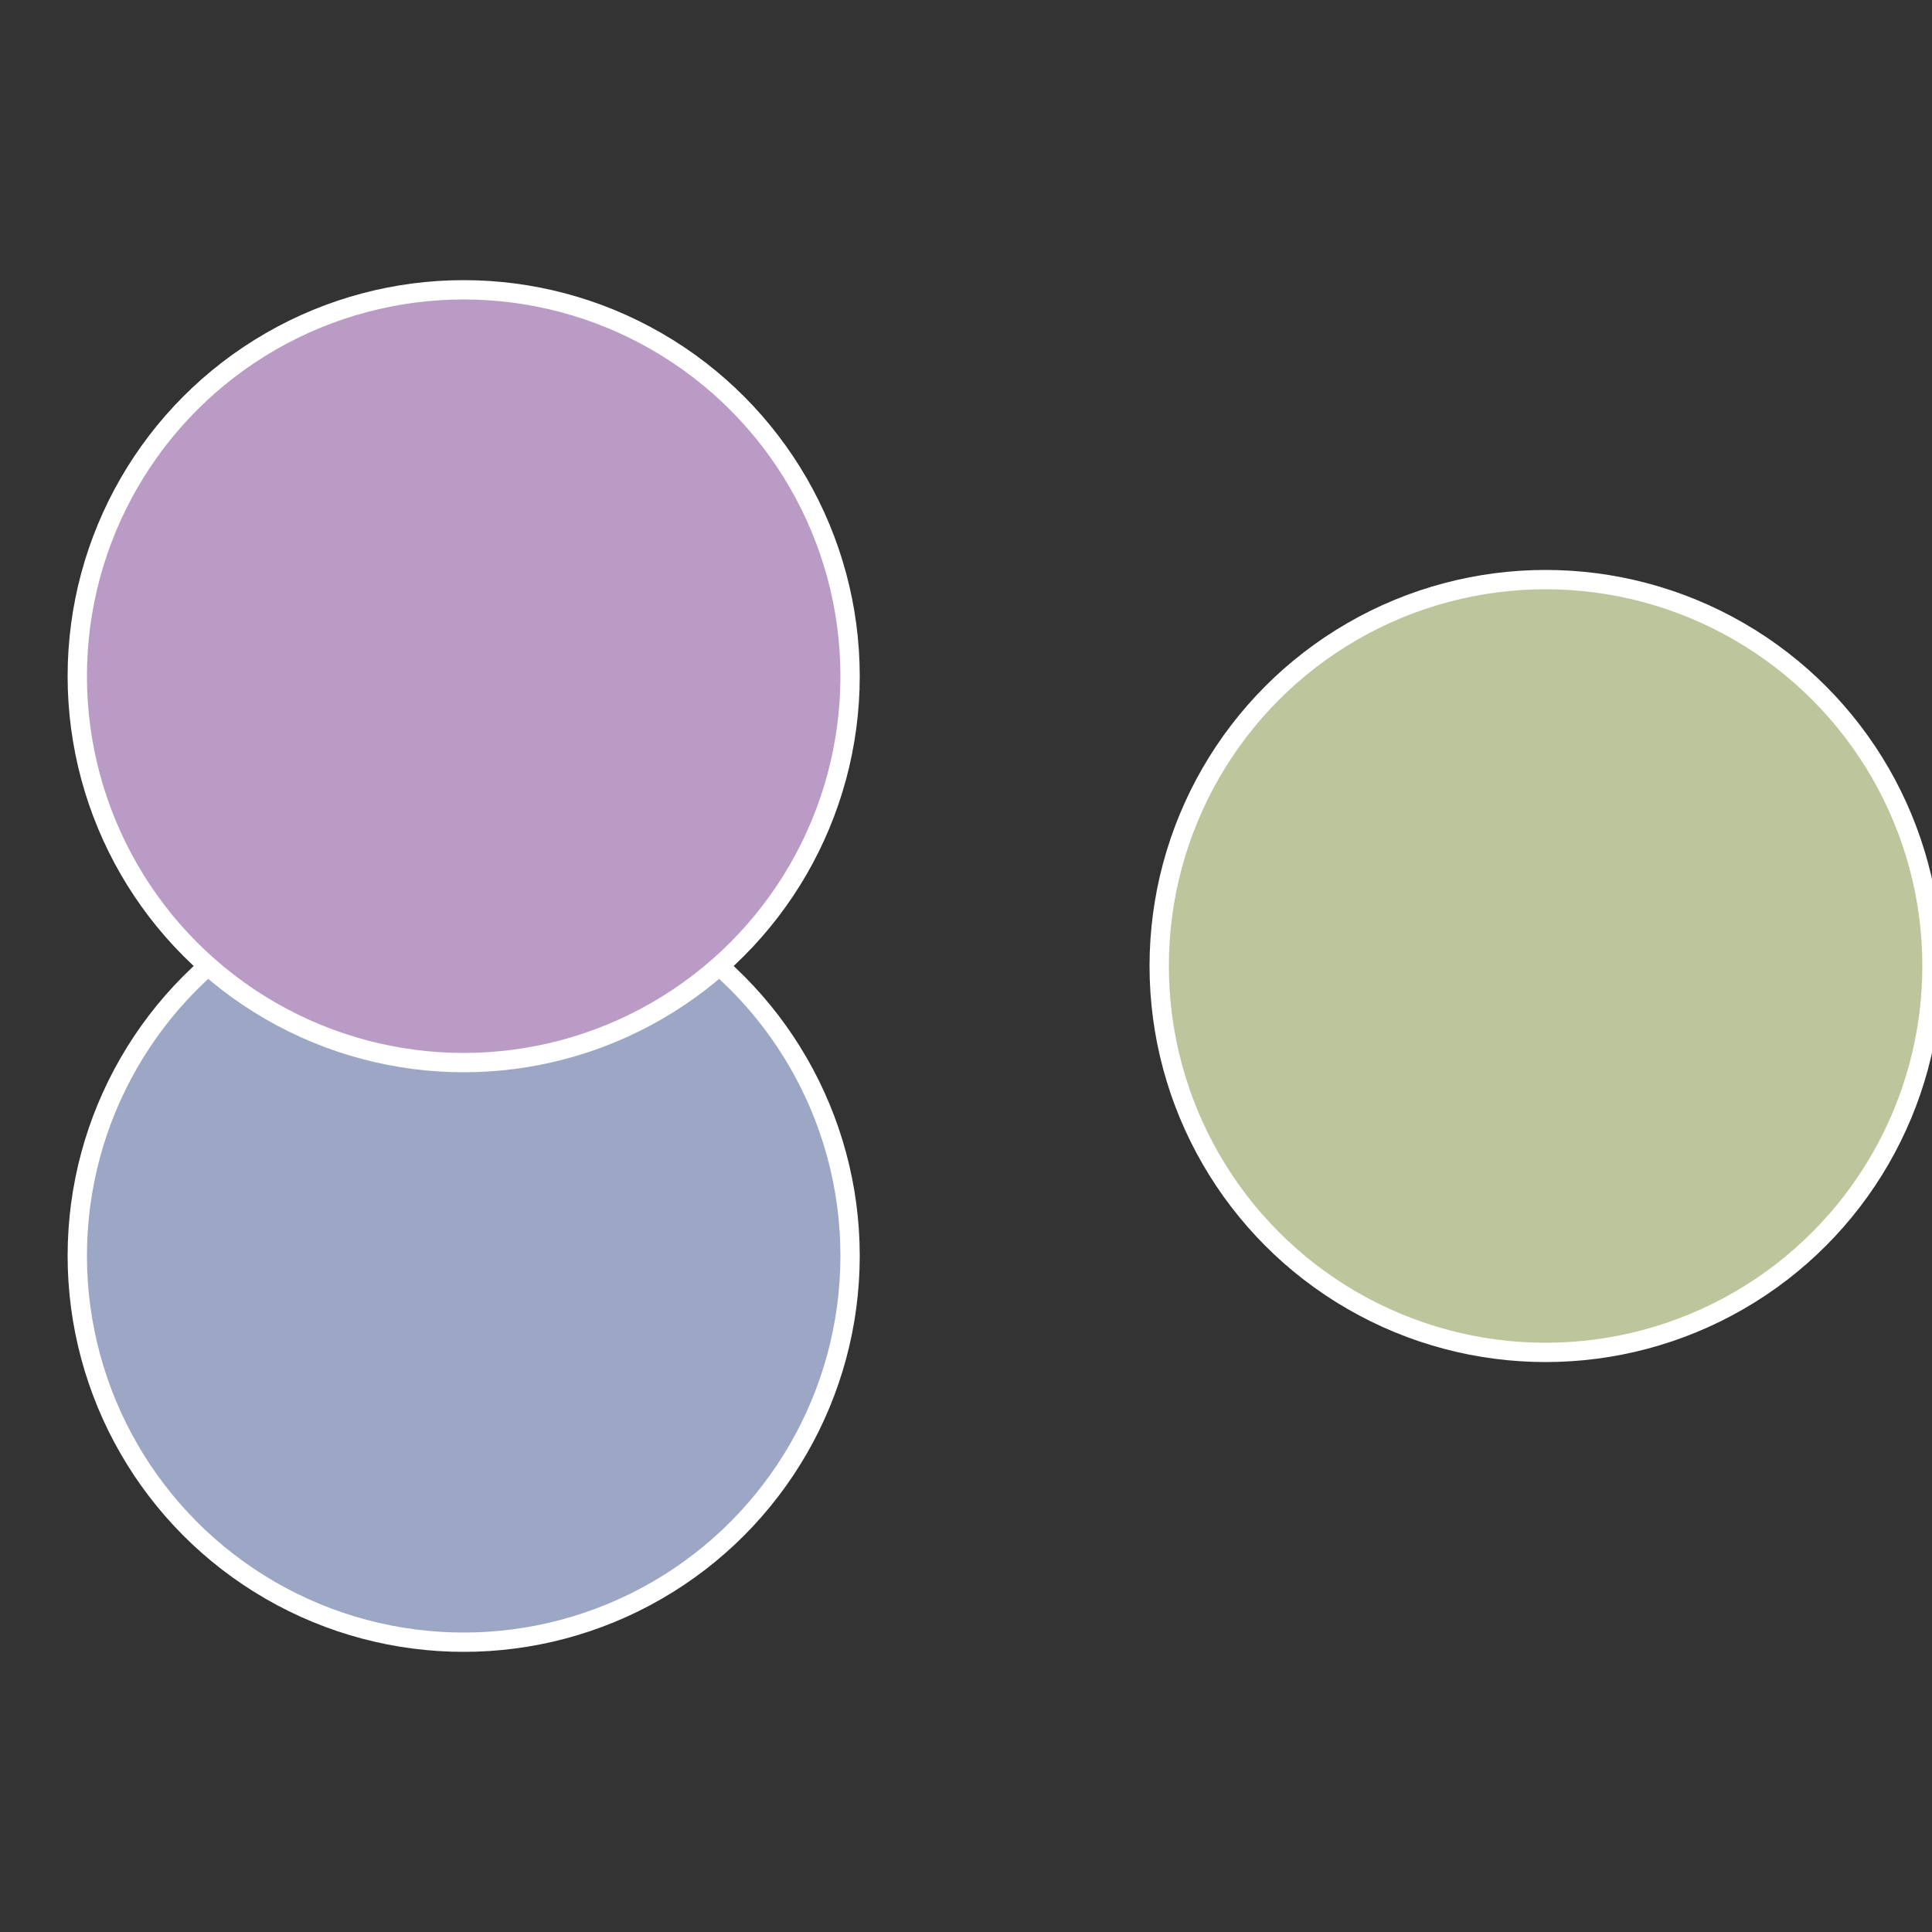
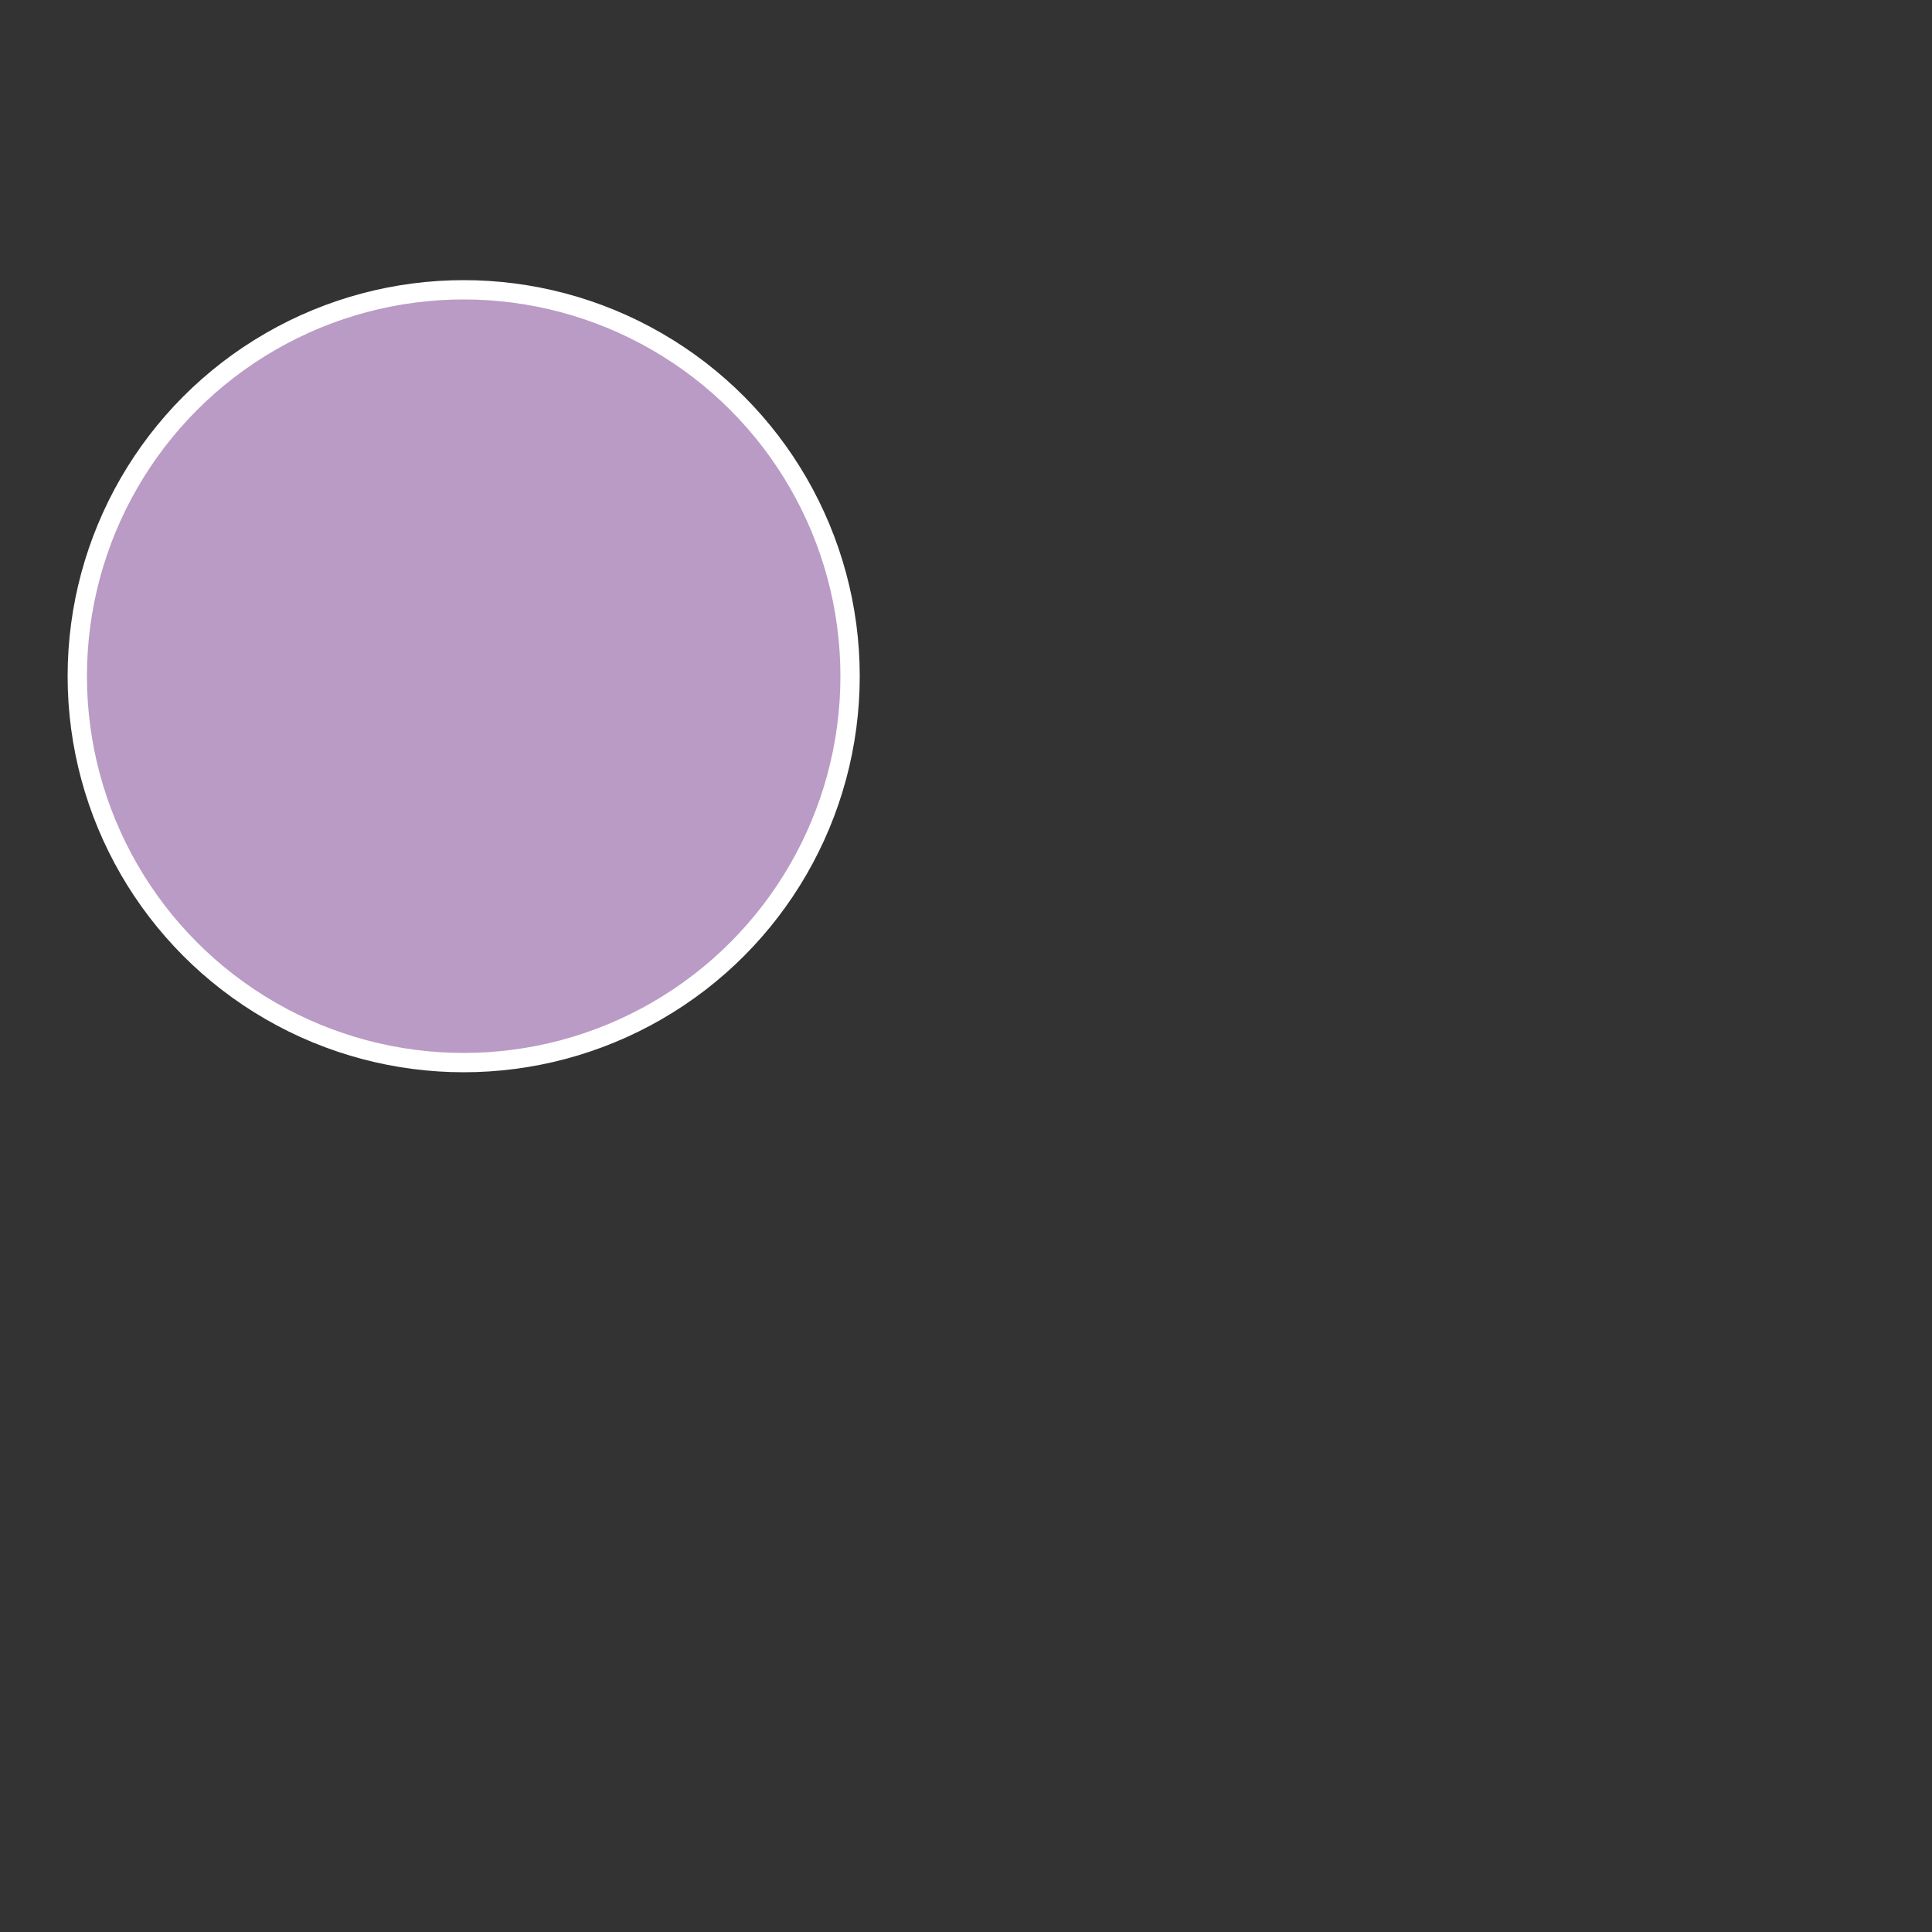
<svg xmlns="http://www.w3.org/2000/svg" width="500" height="500" viewBox="-1 -1 2 2">
  <rect x="-1" y="-1" width="2" height="2" fill="#333333" stroke="none" />
-   <circle cx="0.6" cy="0" r="0.4" fill="#bcc59b" stroke="#fff" stroke-width="1%" />
-   <circle cx="-0.52" cy="0.3" r="0.4" fill="#9ba7c5" stroke="#fff" stroke-width="1%" />
  <circle cx="-0.52" cy="-0.3" r="0.4" fill="#b99bc5" stroke="#fff" stroke-width="1%" />
</svg>